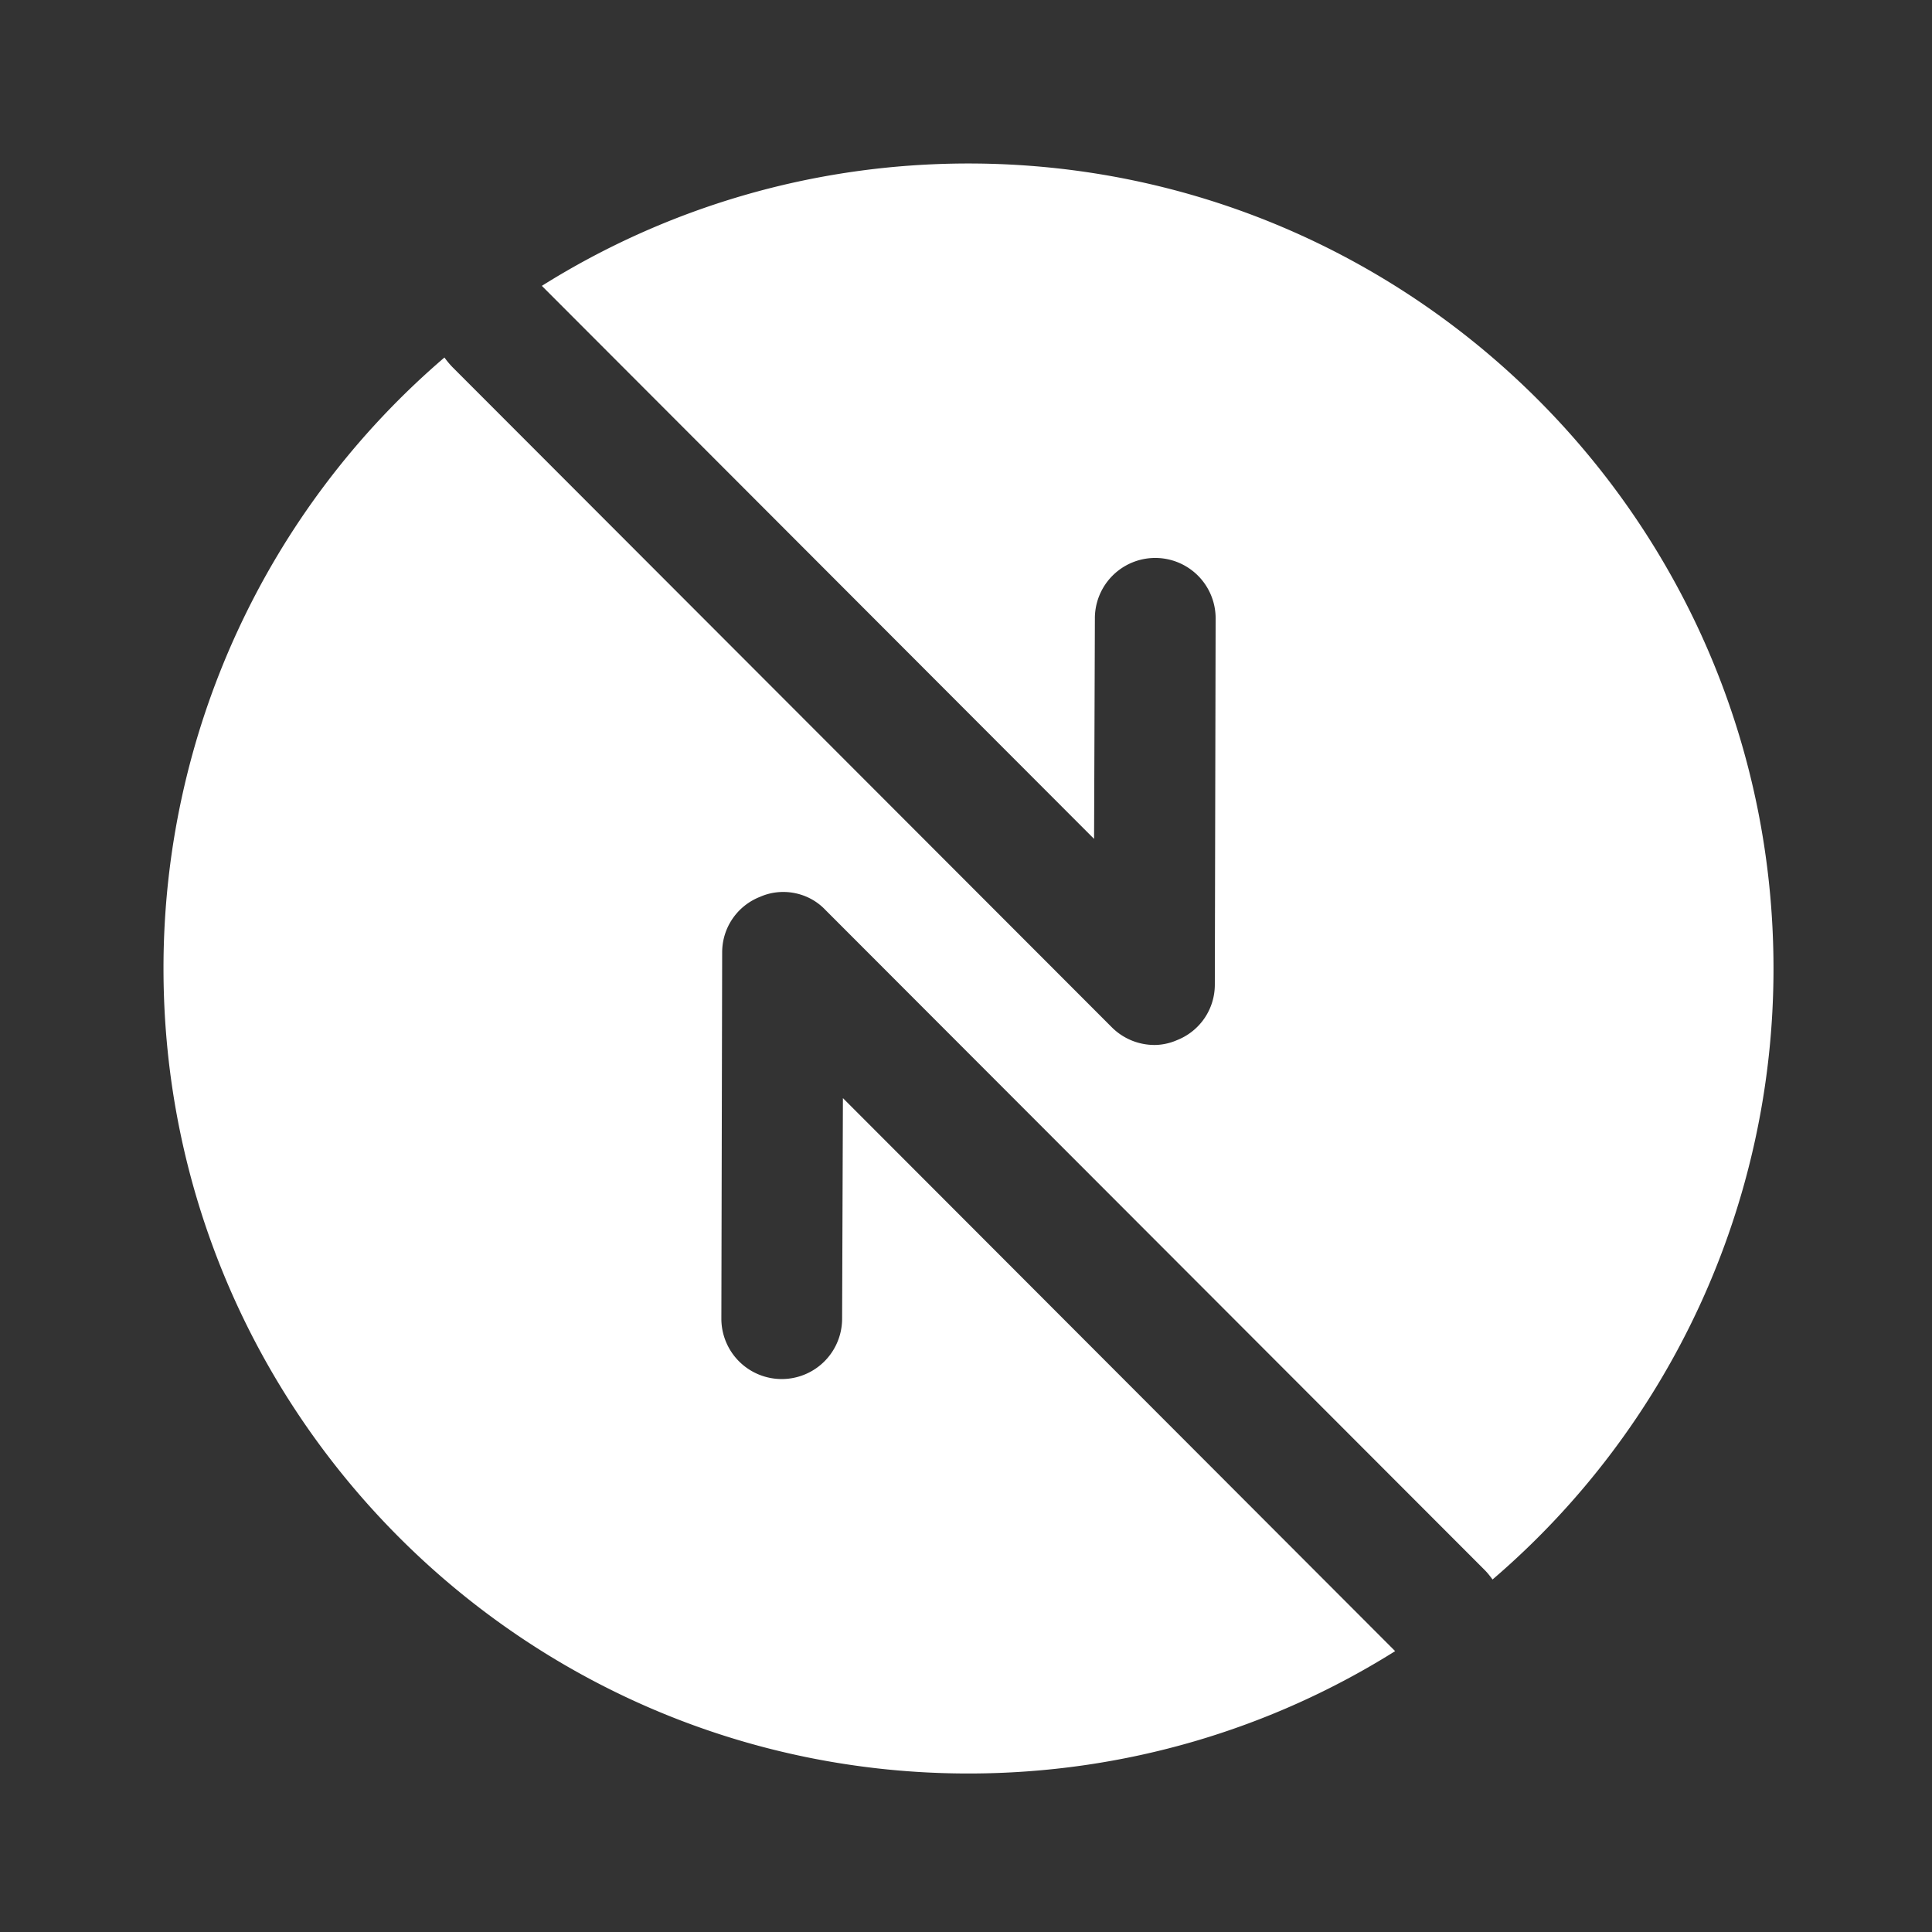
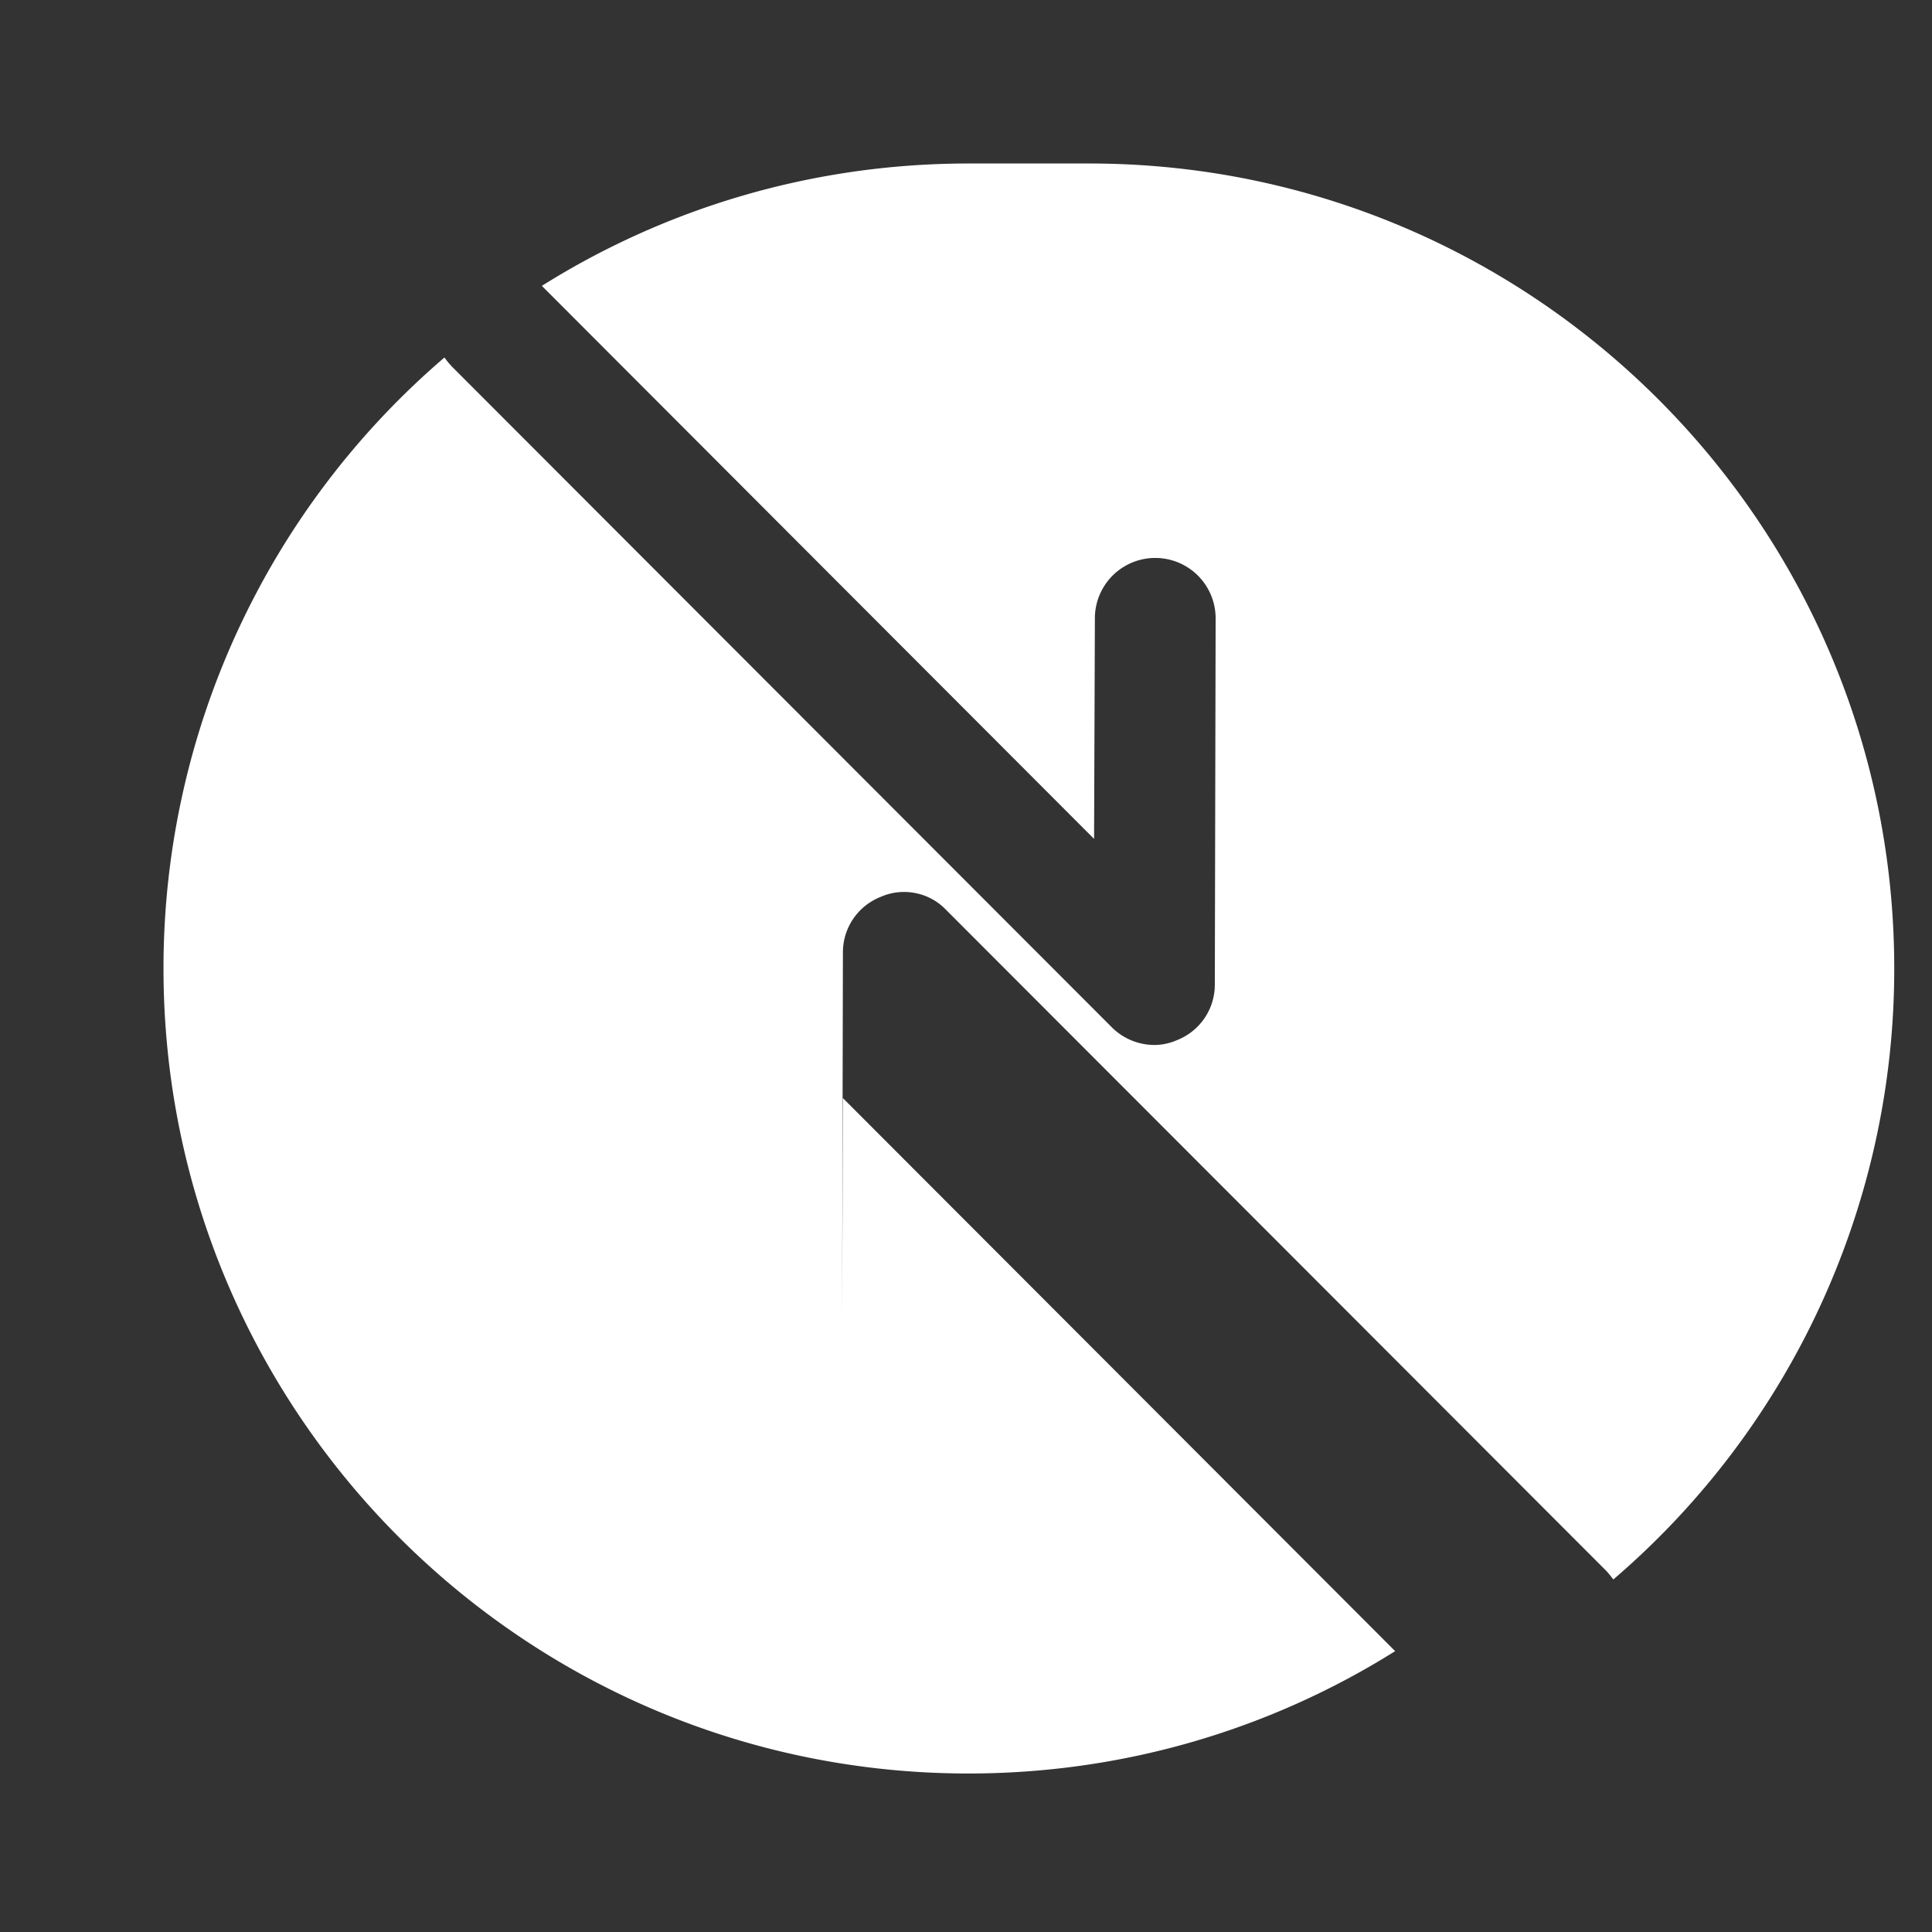
<svg xmlns="http://www.w3.org/2000/svg" width="24" height="24" fill="none">
  <rect width="100%" height="100%" fill="#333333" stroke="none" />
-   <path d="M12.031 2.031c-1.95 0-3.77.56-5.3 1.52l6.86 6.87.01-2.74a.749.749 0 111.5 0l-.01 4.55c0 .31-.19.58-.47.69-.09.04-.19.06-.28.06a.75.75 0 01-.53-.22l-8.19-8.2a1.06 1.06 0 01-.1-.12 9.984 9.984 0 00-3.49 7.59c0 5.52 4.48 10 10 10 1.95 0 3.77-.56 5.3-1.52l-6.86-6.87-.01 2.74a.749.749 0 11-1.5 0l.01-4.55c0-.31.19-.58.47-.69.27-.12.6-.06.81.16l8.19 8.2c.04.04.07.08.1.12a9.984 9.984 0 003.49-7.59c0-5.52-4.48-10-10-10z" fill="#fff" />
+   <path d="M12.031 2.031c-1.95 0-3.77.56-5.3 1.52l6.86 6.87.01-2.74a.749.749 0 111.5 0l-.01 4.55c0 .31-.19.58-.47.69-.09.04-.19.06-.28.06a.75.75 0 01-.53-.22l-8.19-8.2a1.06 1.06 0 01-.1-.12 9.984 9.984 0 00-3.49 7.59c0 5.52 4.48 10 10 10 1.95 0 3.77-.56 5.3-1.52l-6.86-6.87-.01 2.74l.01-4.55c0-.31.19-.58.47-.69.27-.12.6-.06.81.16l8.19 8.2c.04.04.07.08.1.12a9.984 9.984 0 003.49-7.59c0-5.52-4.48-10-10-10z" fill="#fff" />
</svg>